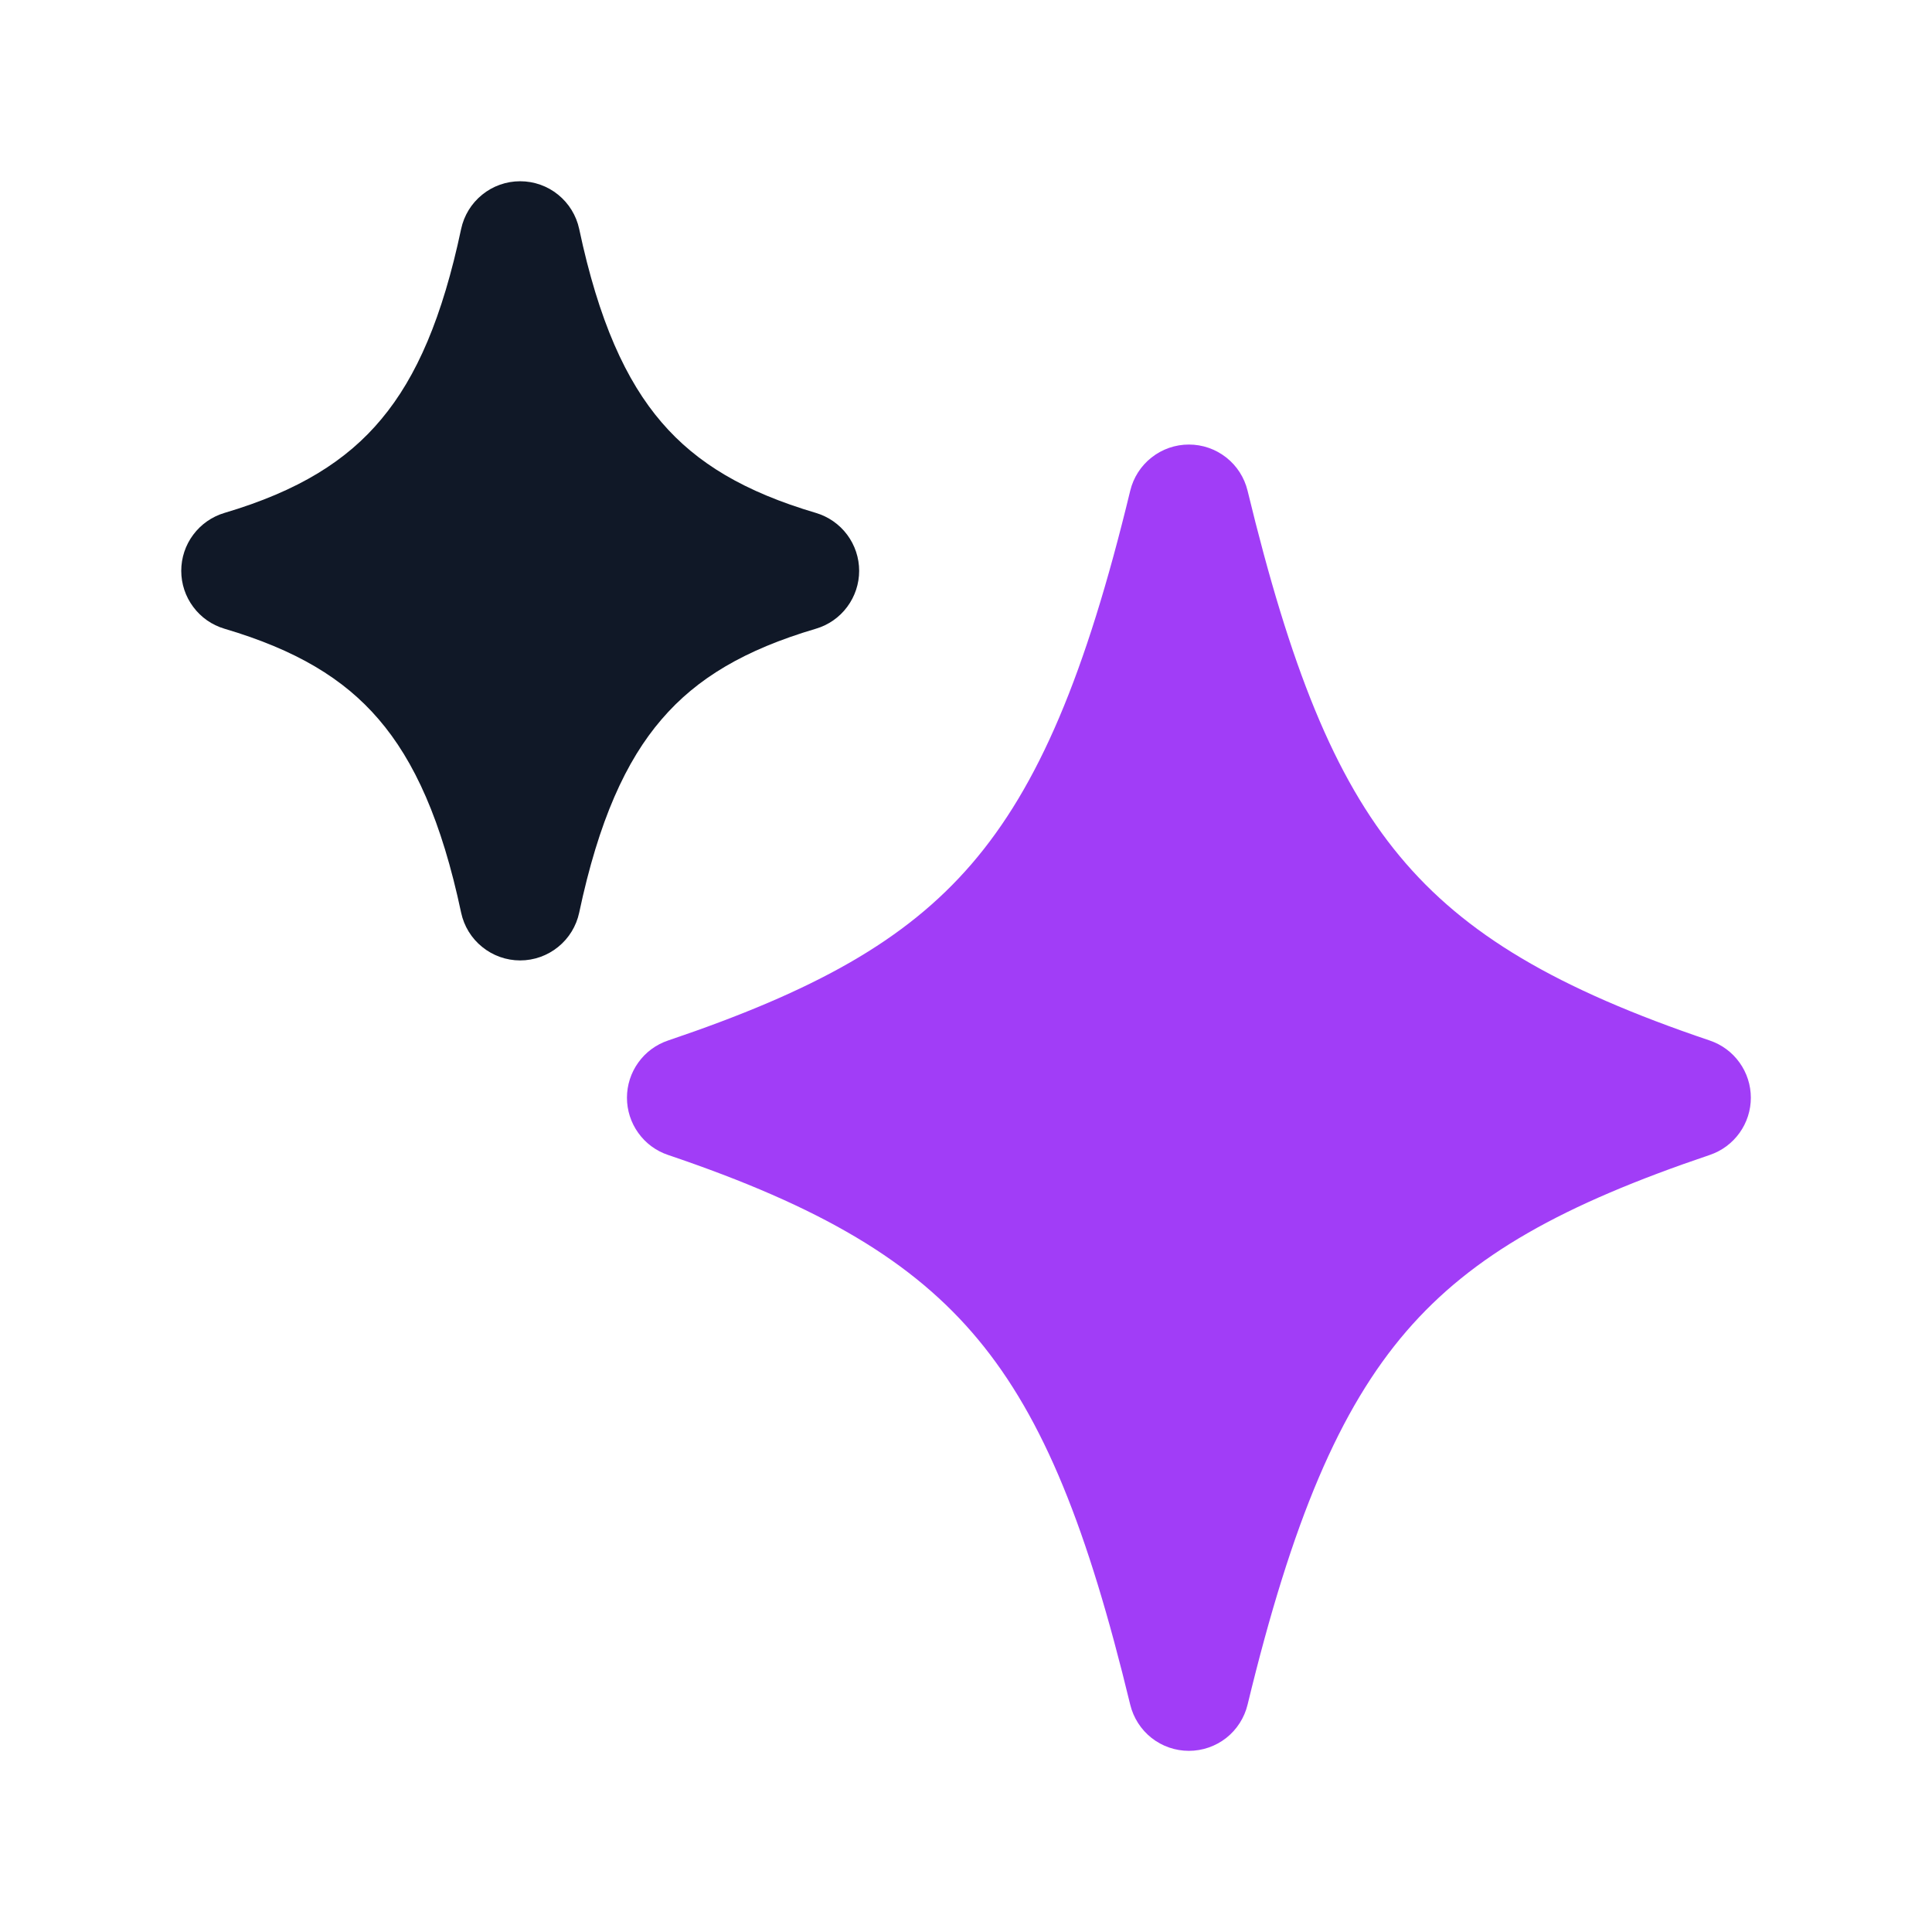
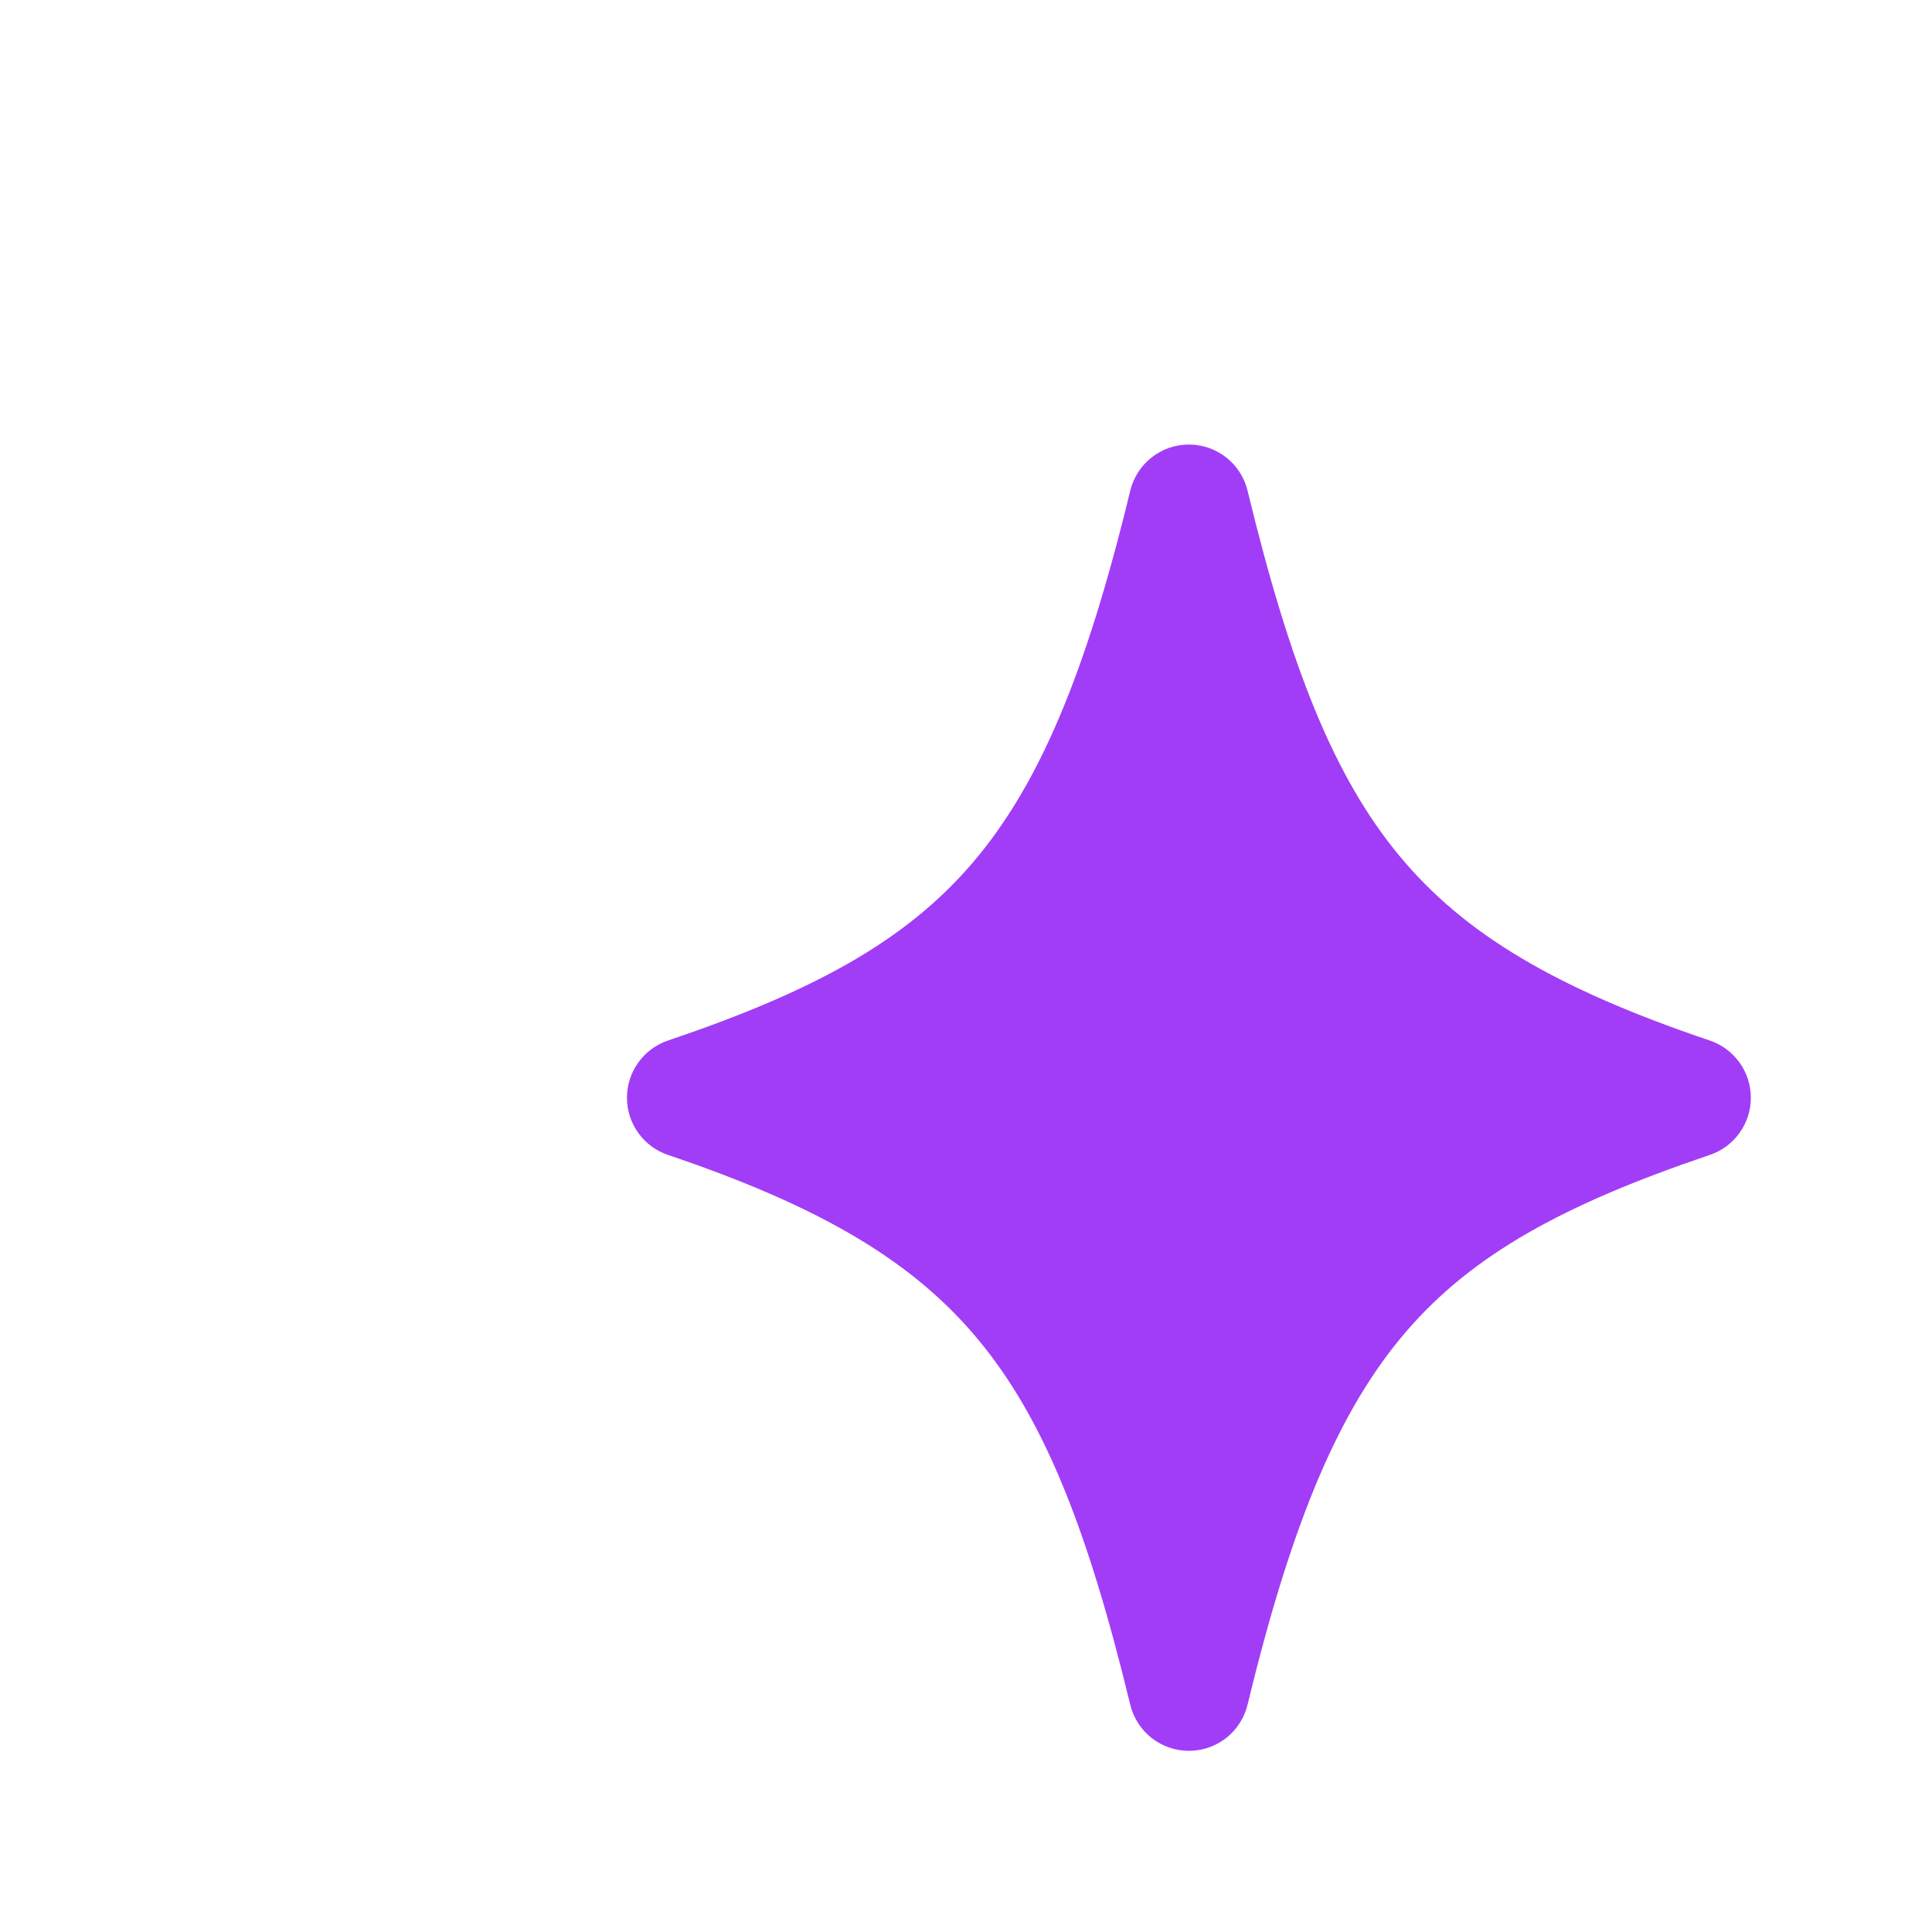
<svg xmlns="http://www.w3.org/2000/svg" width="43" height="43" viewBox="0 0 43 43" fill="none">
-   <path d="M12.891 5.097C12.827 4.796 12.661 4.527 12.422 4.333C12.183 4.139 11.884 4.034 11.577 4.034C11.269 4.034 10.971 4.139 10.732 4.333C10.492 4.527 10.327 4.796 10.263 5.097C9.847 7.061 9.277 8.385 8.489 9.327C7.72 10.252 6.645 10.927 4.995 11.416C4.717 11.499 4.474 11.669 4.301 11.901C4.127 12.133 4.034 12.415 4.034 12.705C4.034 12.994 4.127 13.276 4.301 13.508C4.474 13.741 4.717 13.911 4.995 13.993C6.581 14.462 7.647 15.098 8.428 16.009C9.223 16.933 9.829 18.266 10.263 20.312C10.327 20.613 10.492 20.883 10.732 21.076C10.971 21.27 11.269 21.376 11.577 21.376C11.884 21.376 12.183 21.27 12.422 21.076C12.661 20.883 12.827 20.613 12.891 20.312C13.325 18.264 13.93 16.933 14.726 16.009C15.507 15.098 16.571 14.462 18.16 13.993C18.438 13.911 18.682 13.741 18.855 13.508C19.028 13.276 19.122 12.994 19.122 12.705C19.122 12.415 19.028 12.133 18.855 11.901C18.682 11.669 18.438 11.499 18.16 11.416C16.573 10.947 15.507 10.311 14.726 9.401C13.93 8.476 13.325 7.143 12.891 5.097Z" fill="#101827" />
  <path d="M27.767 10.922C27.696 10.629 27.529 10.368 27.292 10.182C27.055 9.995 26.762 9.894 26.461 9.894C26.159 9.894 25.867 9.995 25.63 10.182C25.393 10.368 25.226 10.629 25.155 10.922C24.162 15.028 23.11 17.505 21.622 19.232C20.152 20.937 18.133 22.055 14.867 23.159C14.601 23.249 14.369 23.42 14.206 23.649C14.042 23.877 13.954 24.151 13.954 24.432C13.954 24.713 14.042 24.987 14.206 25.215C14.369 25.444 14.601 25.615 14.867 25.705C18.278 26.857 20.324 28.074 21.768 29.811C23.236 31.578 24.209 34.031 25.155 37.94C25.226 38.233 25.393 38.494 25.63 38.681C25.867 38.867 26.159 38.968 26.461 38.968C26.762 38.968 27.055 38.867 27.292 38.681C27.529 38.494 27.696 38.233 27.767 37.94C28.76 33.836 29.813 31.36 31.3 29.632C32.769 27.927 34.789 26.809 38.055 25.705C38.321 25.615 38.552 25.444 38.716 25.215C38.88 24.987 38.968 24.713 38.968 24.432C38.968 24.151 38.88 23.877 38.716 23.649C38.552 23.42 38.321 23.249 38.055 23.159C34.638 22.005 32.596 20.794 31.153 19.056C29.688 17.293 28.717 14.842 27.767 10.922Z" fill="#A13DF7" />
</svg>